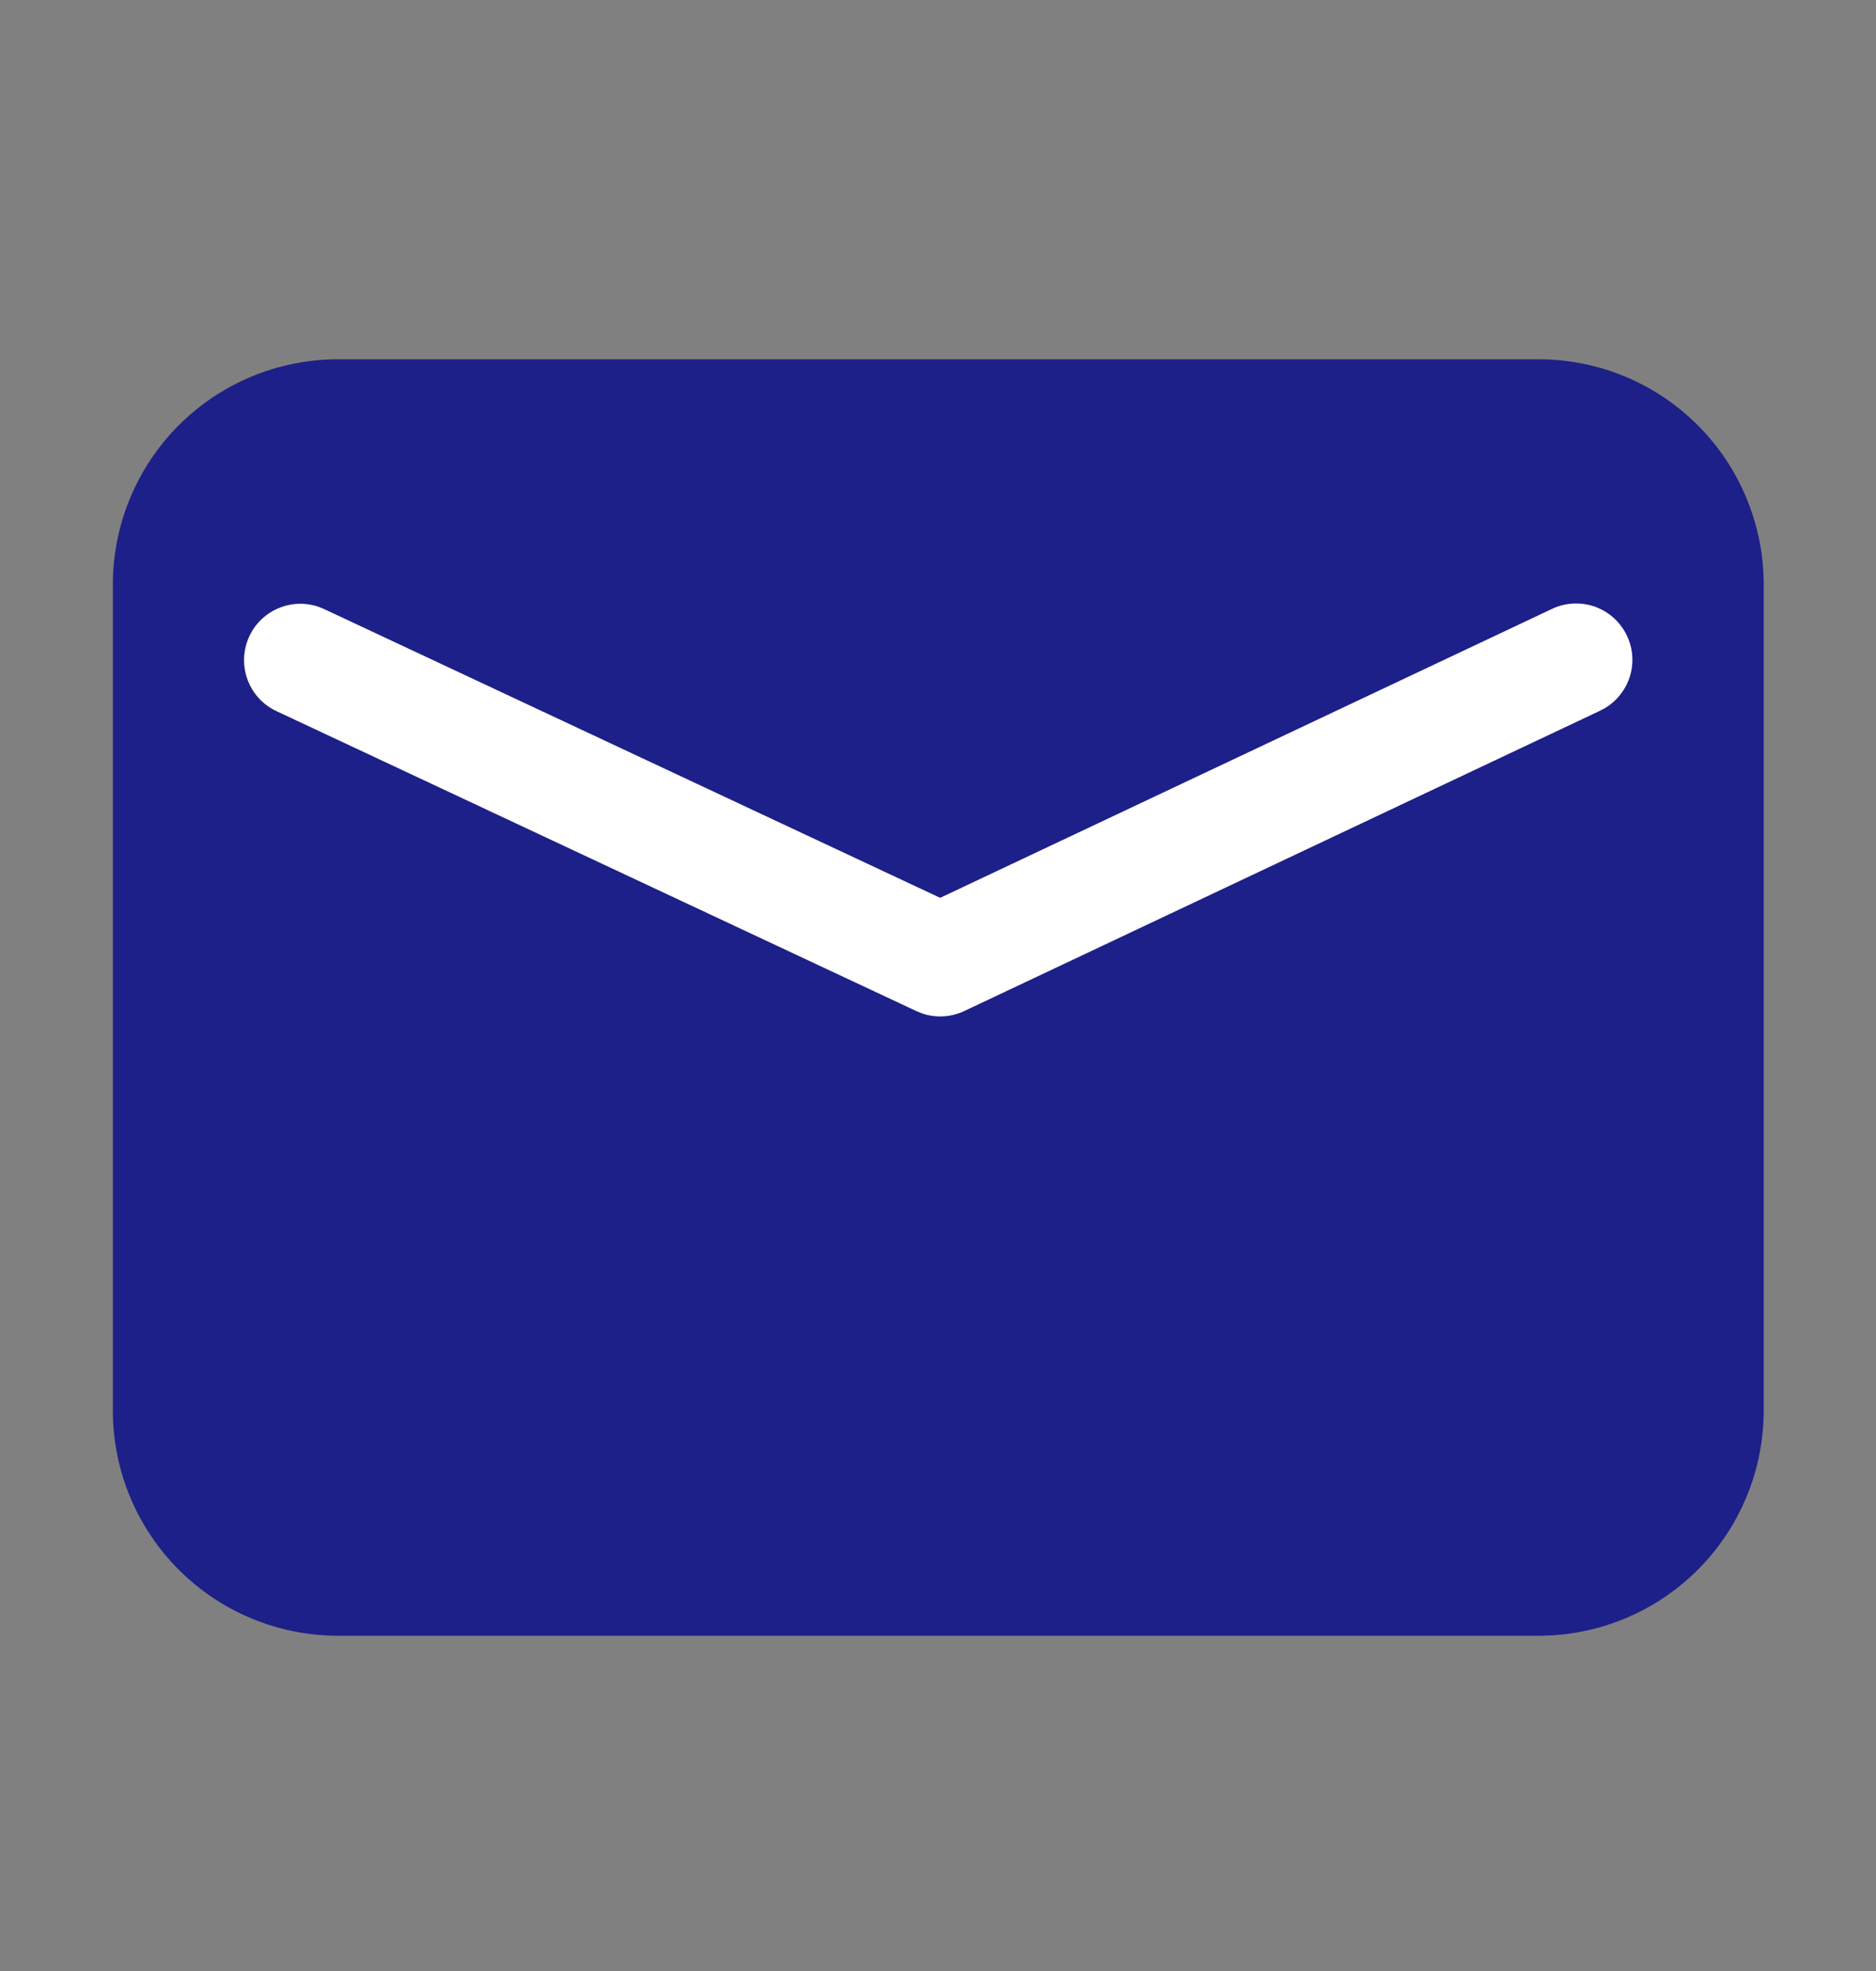
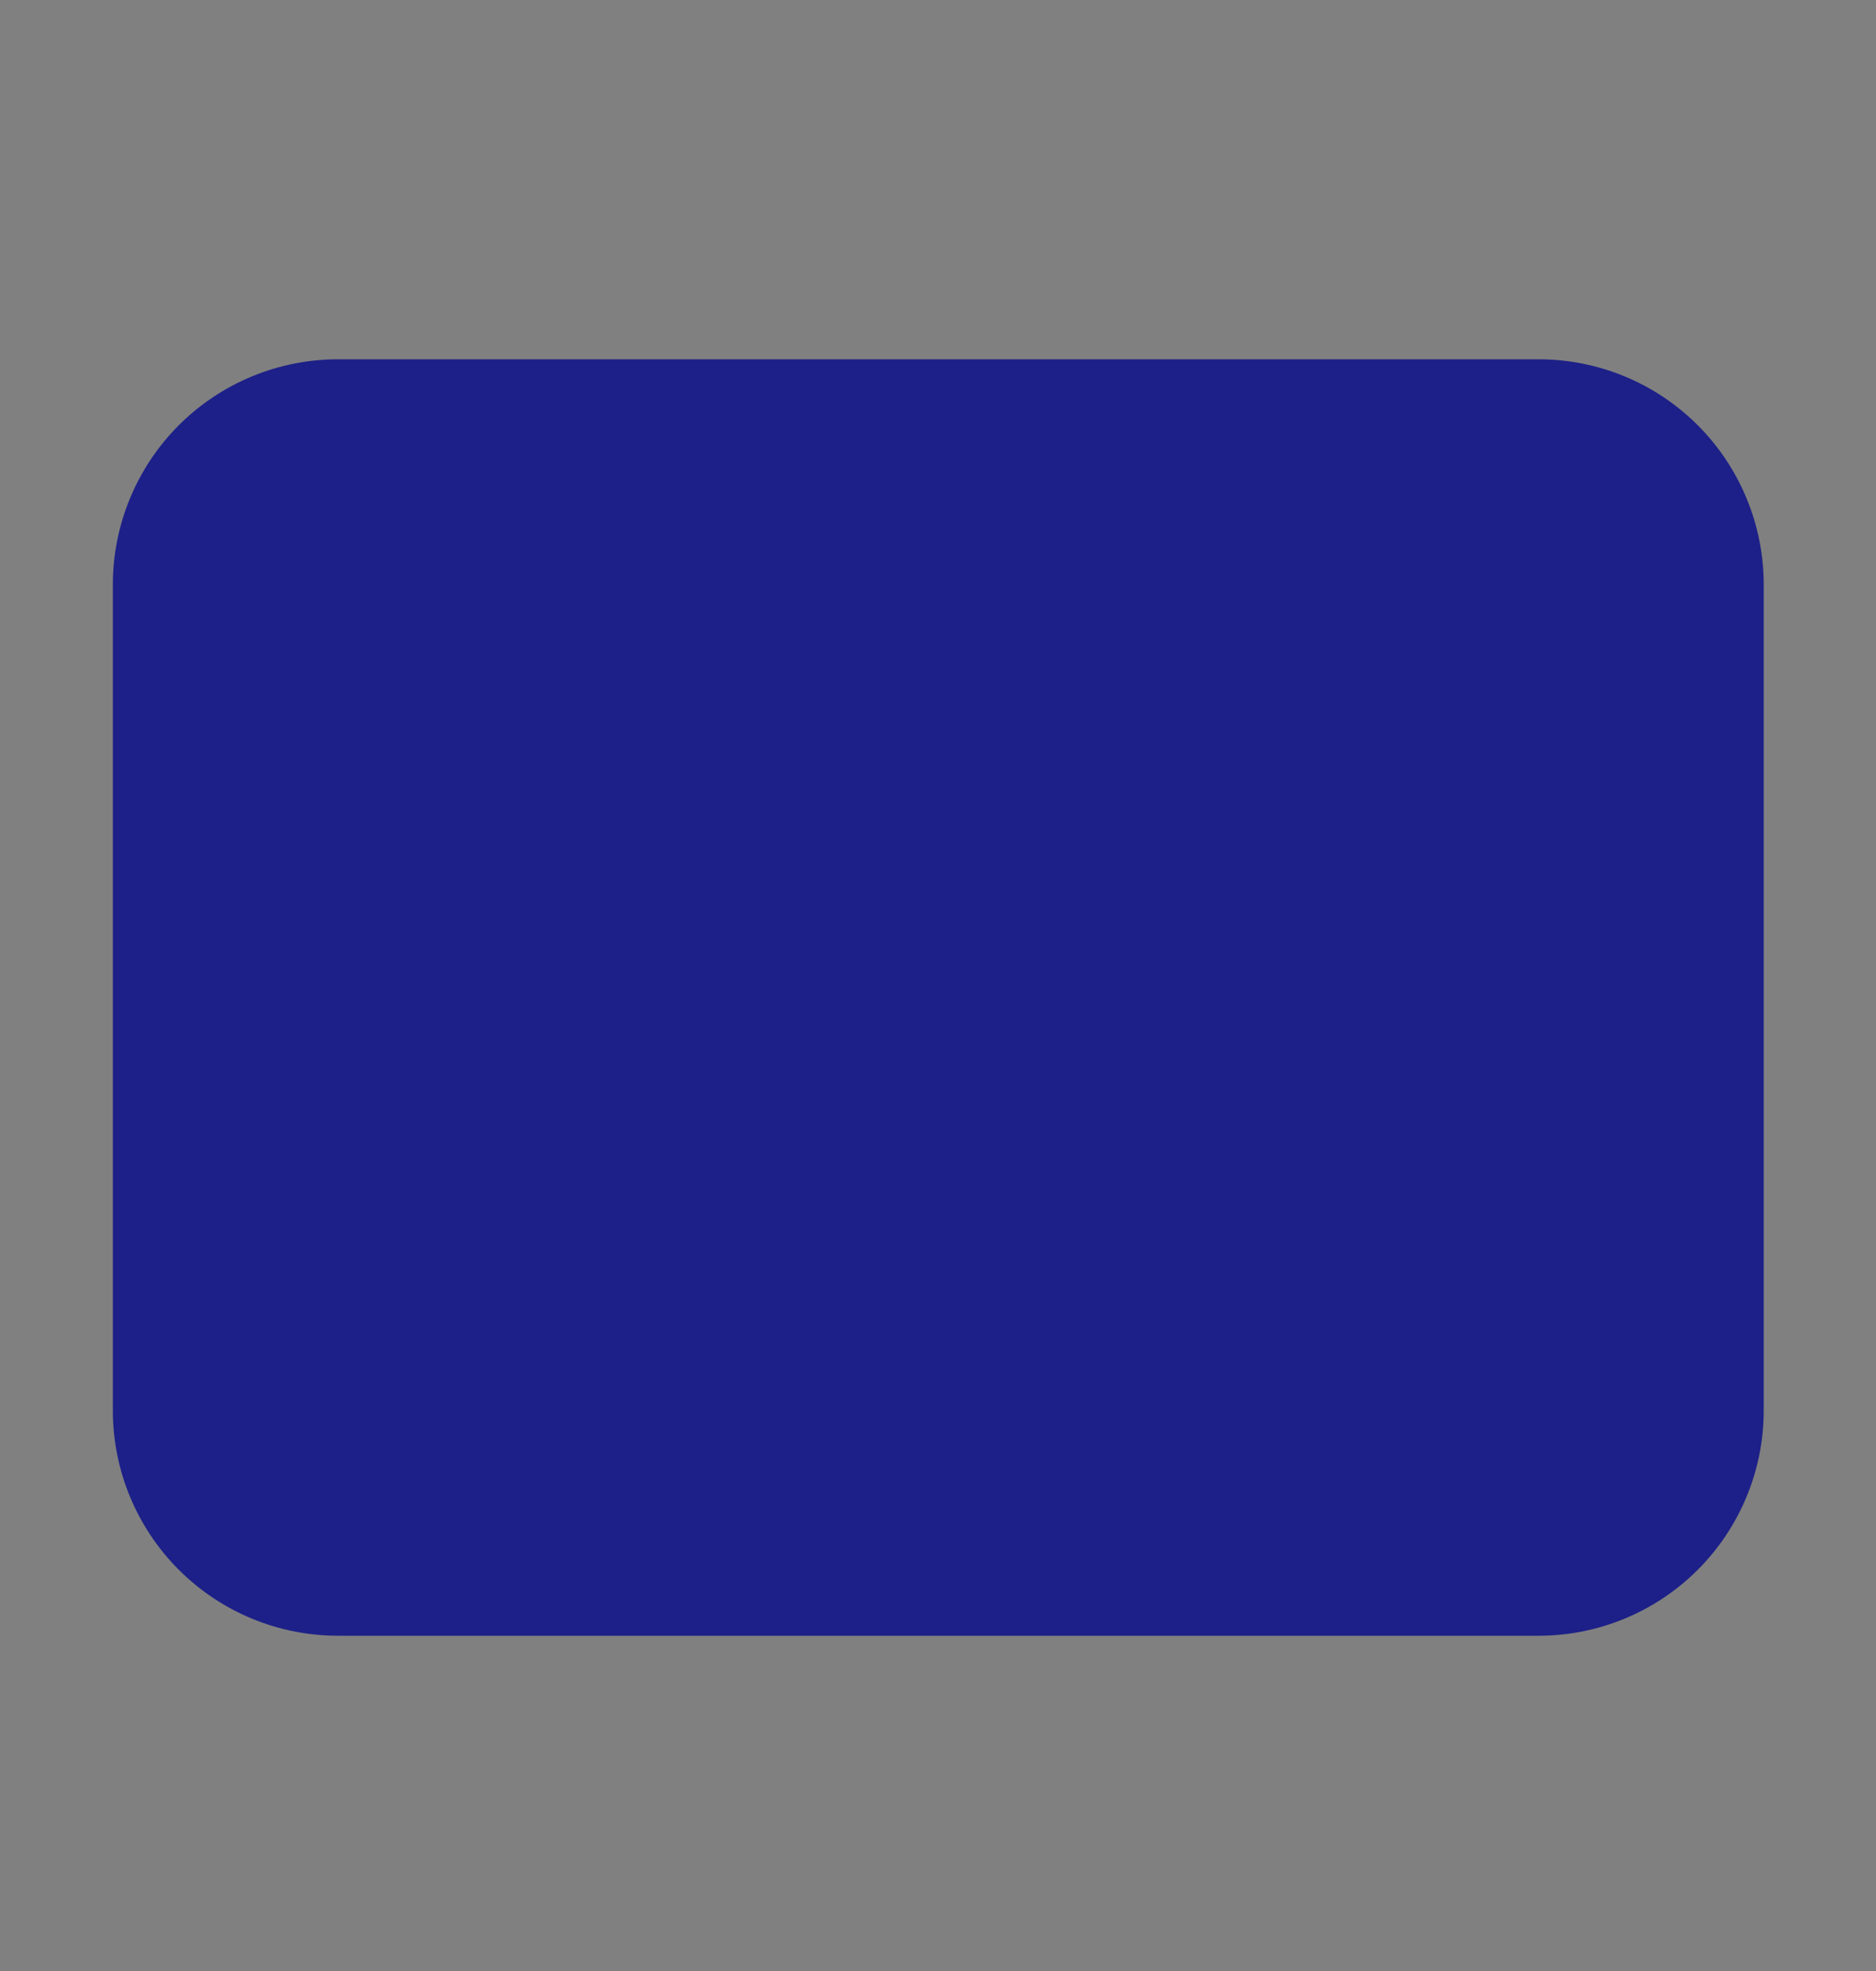
<svg xmlns="http://www.w3.org/2000/svg" width="20" height="21" viewBox="0 0 20 21" fill="none">
  <rect x="0" y="0" width="20" height="21" fill="#808080" stroke="none" />
  <path d="M3.603 3.828H16.403C16.718 3.828 17.03 3.89 17.322 4.011C17.613 4.131 17.877 4.308 18.1 4.531C18.323 4.754 18.5 5.019 18.62 5.31C18.741 5.601 18.803 5.913 18.803 6.228V15.028C18.803 15.665 18.55 16.275 18.1 16.725C17.65 17.175 17.04 17.428 16.403 17.428H3.603C2.967 17.428 2.356 17.175 1.906 16.725C1.456 16.275 1.203 15.665 1.203 15.028V6.228C1.203 5.592 1.456 4.981 1.906 4.531C2.356 4.081 2.967 3.828 3.603 3.828Z" fill="#1D2088" />
-   <path d="M16.547 6.487C16.686 6.421 16.846 6.412 16.992 6.46C17.138 6.509 17.26 6.612 17.332 6.748C17.405 6.884 17.422 7.042 17.381 7.191C17.339 7.339 17.242 7.466 17.11 7.545L17.059 7.572L10.28 10.772C10.14 10.838 9.979 10.848 9.832 10.798L9.77 10.773L2.948 7.577C2.808 7.512 2.699 7.396 2.643 7.252C2.587 7.108 2.588 6.948 2.647 6.805C2.705 6.662 2.817 6.548 2.958 6.485C3.099 6.422 3.259 6.416 3.404 6.468L3.457 6.49L10.023 9.566L16.547 6.487Z" fill="white" />
</svg>